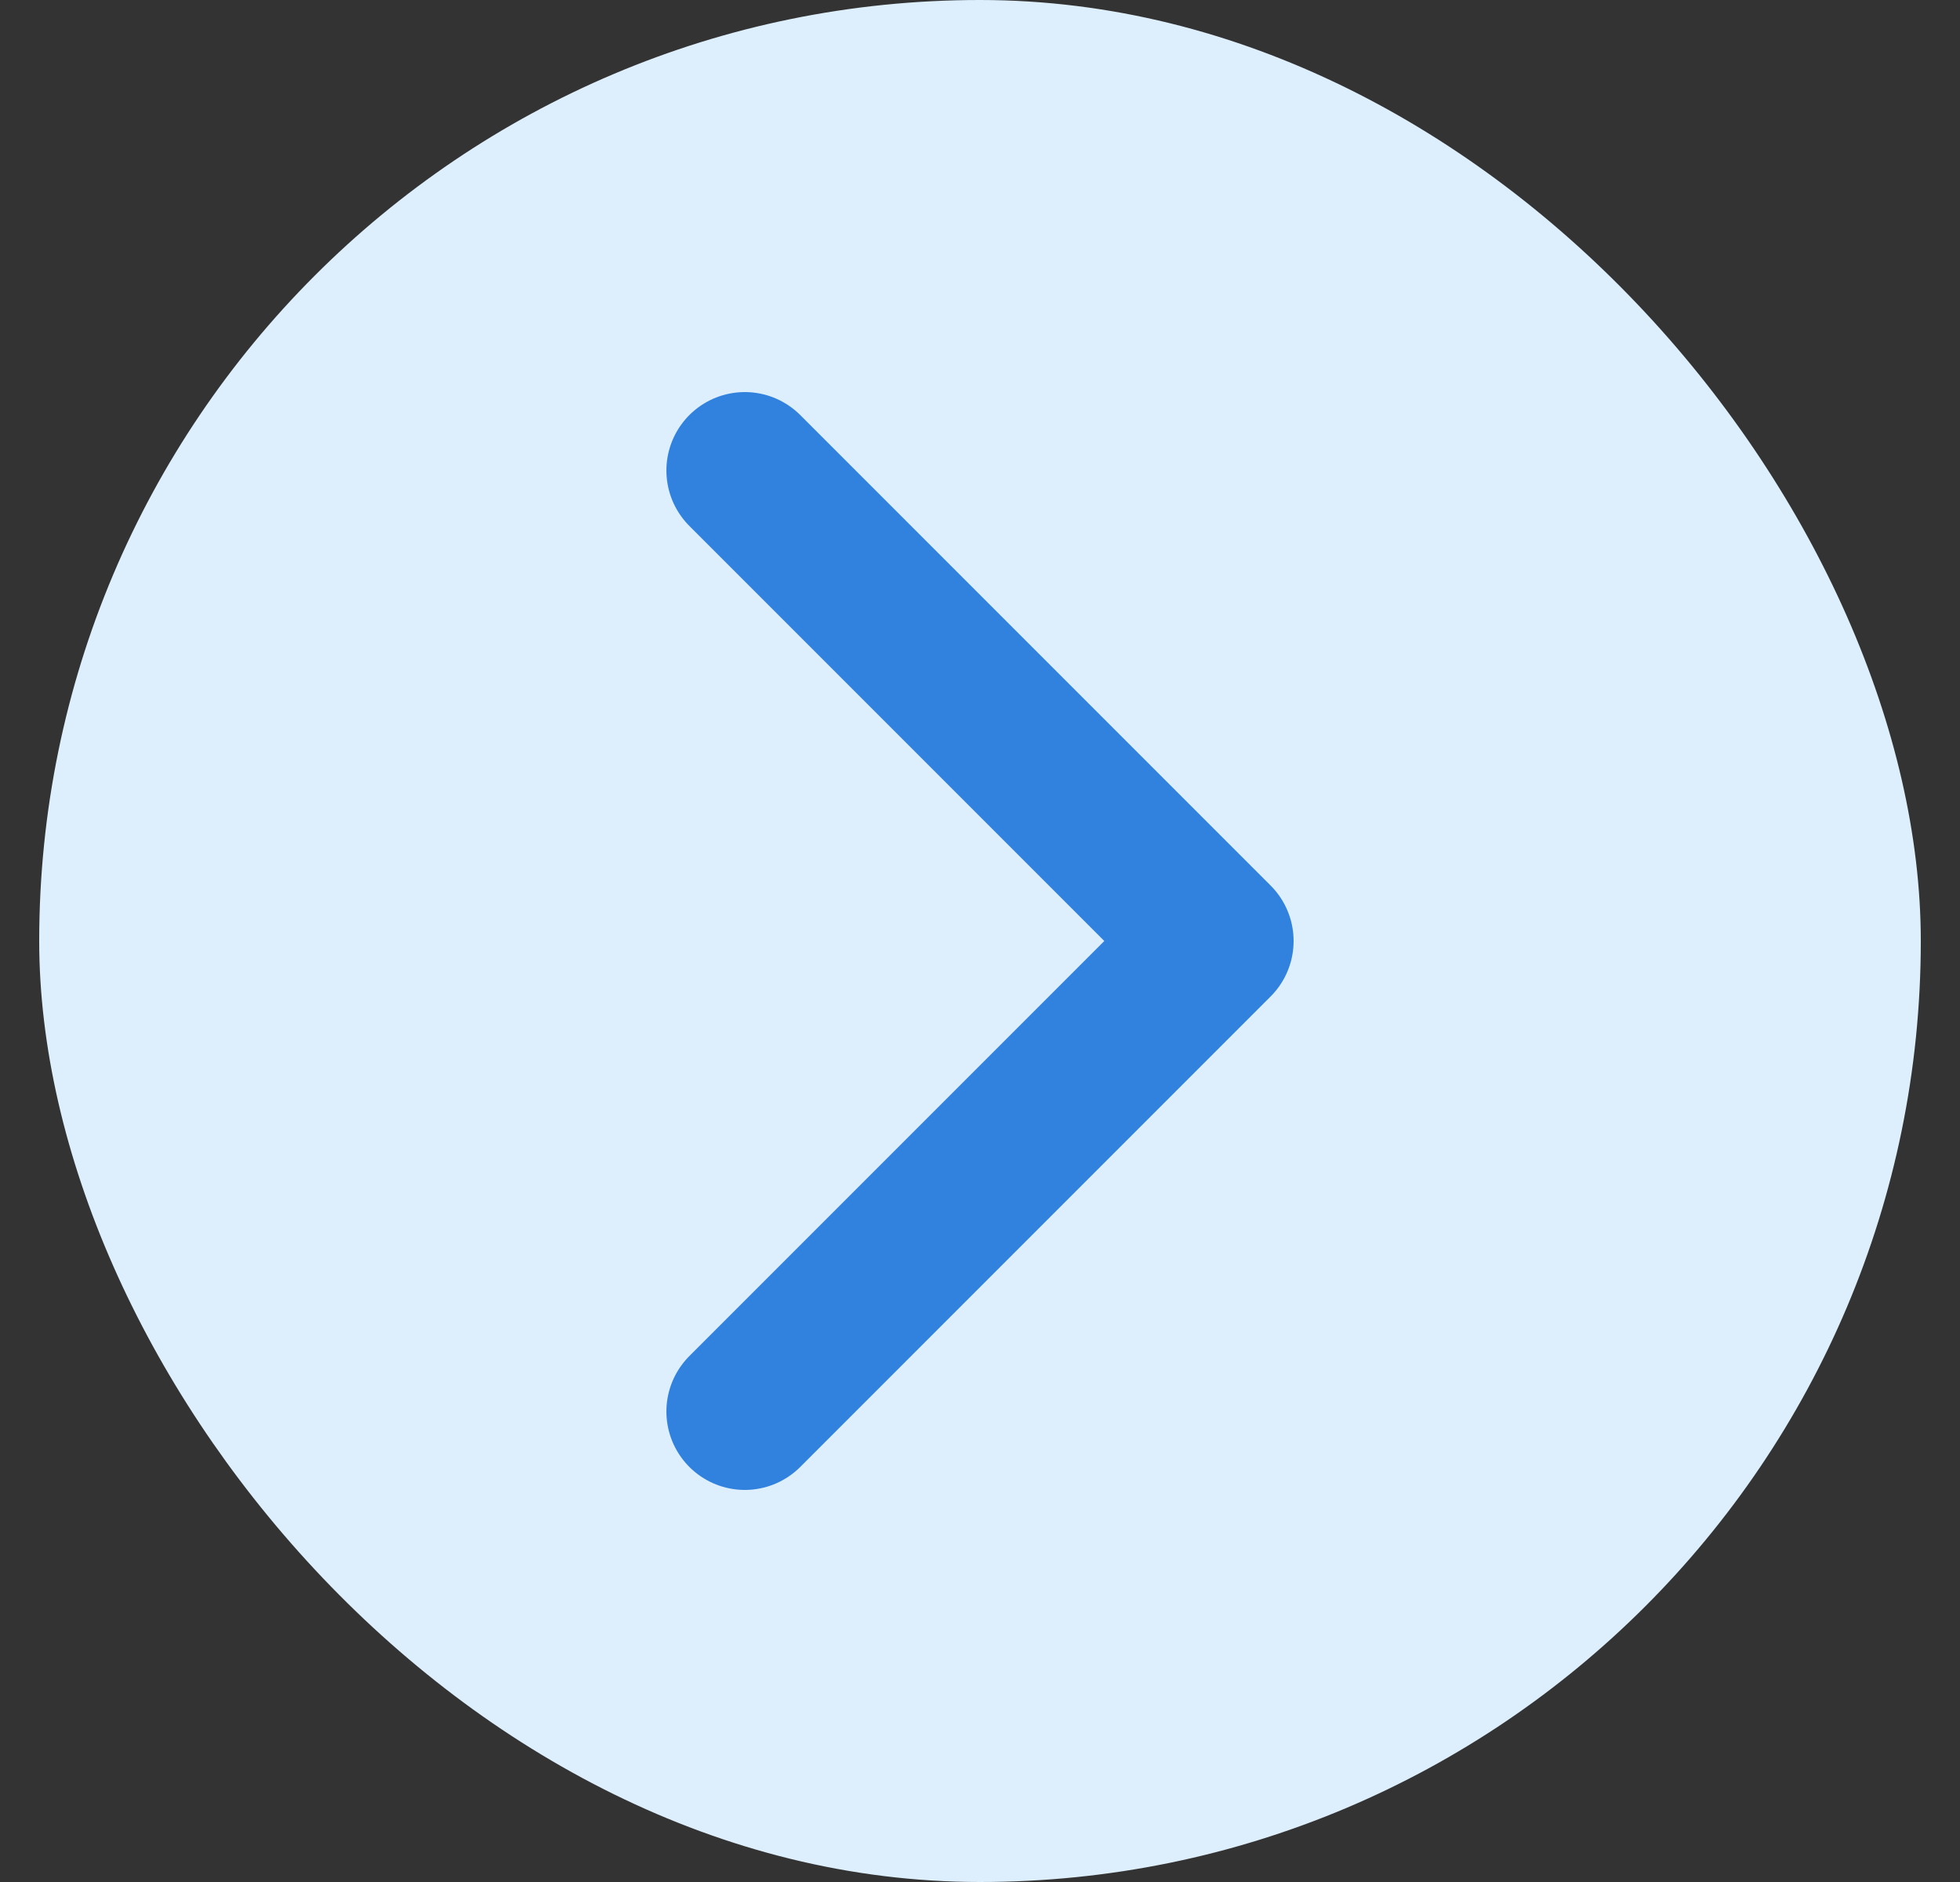
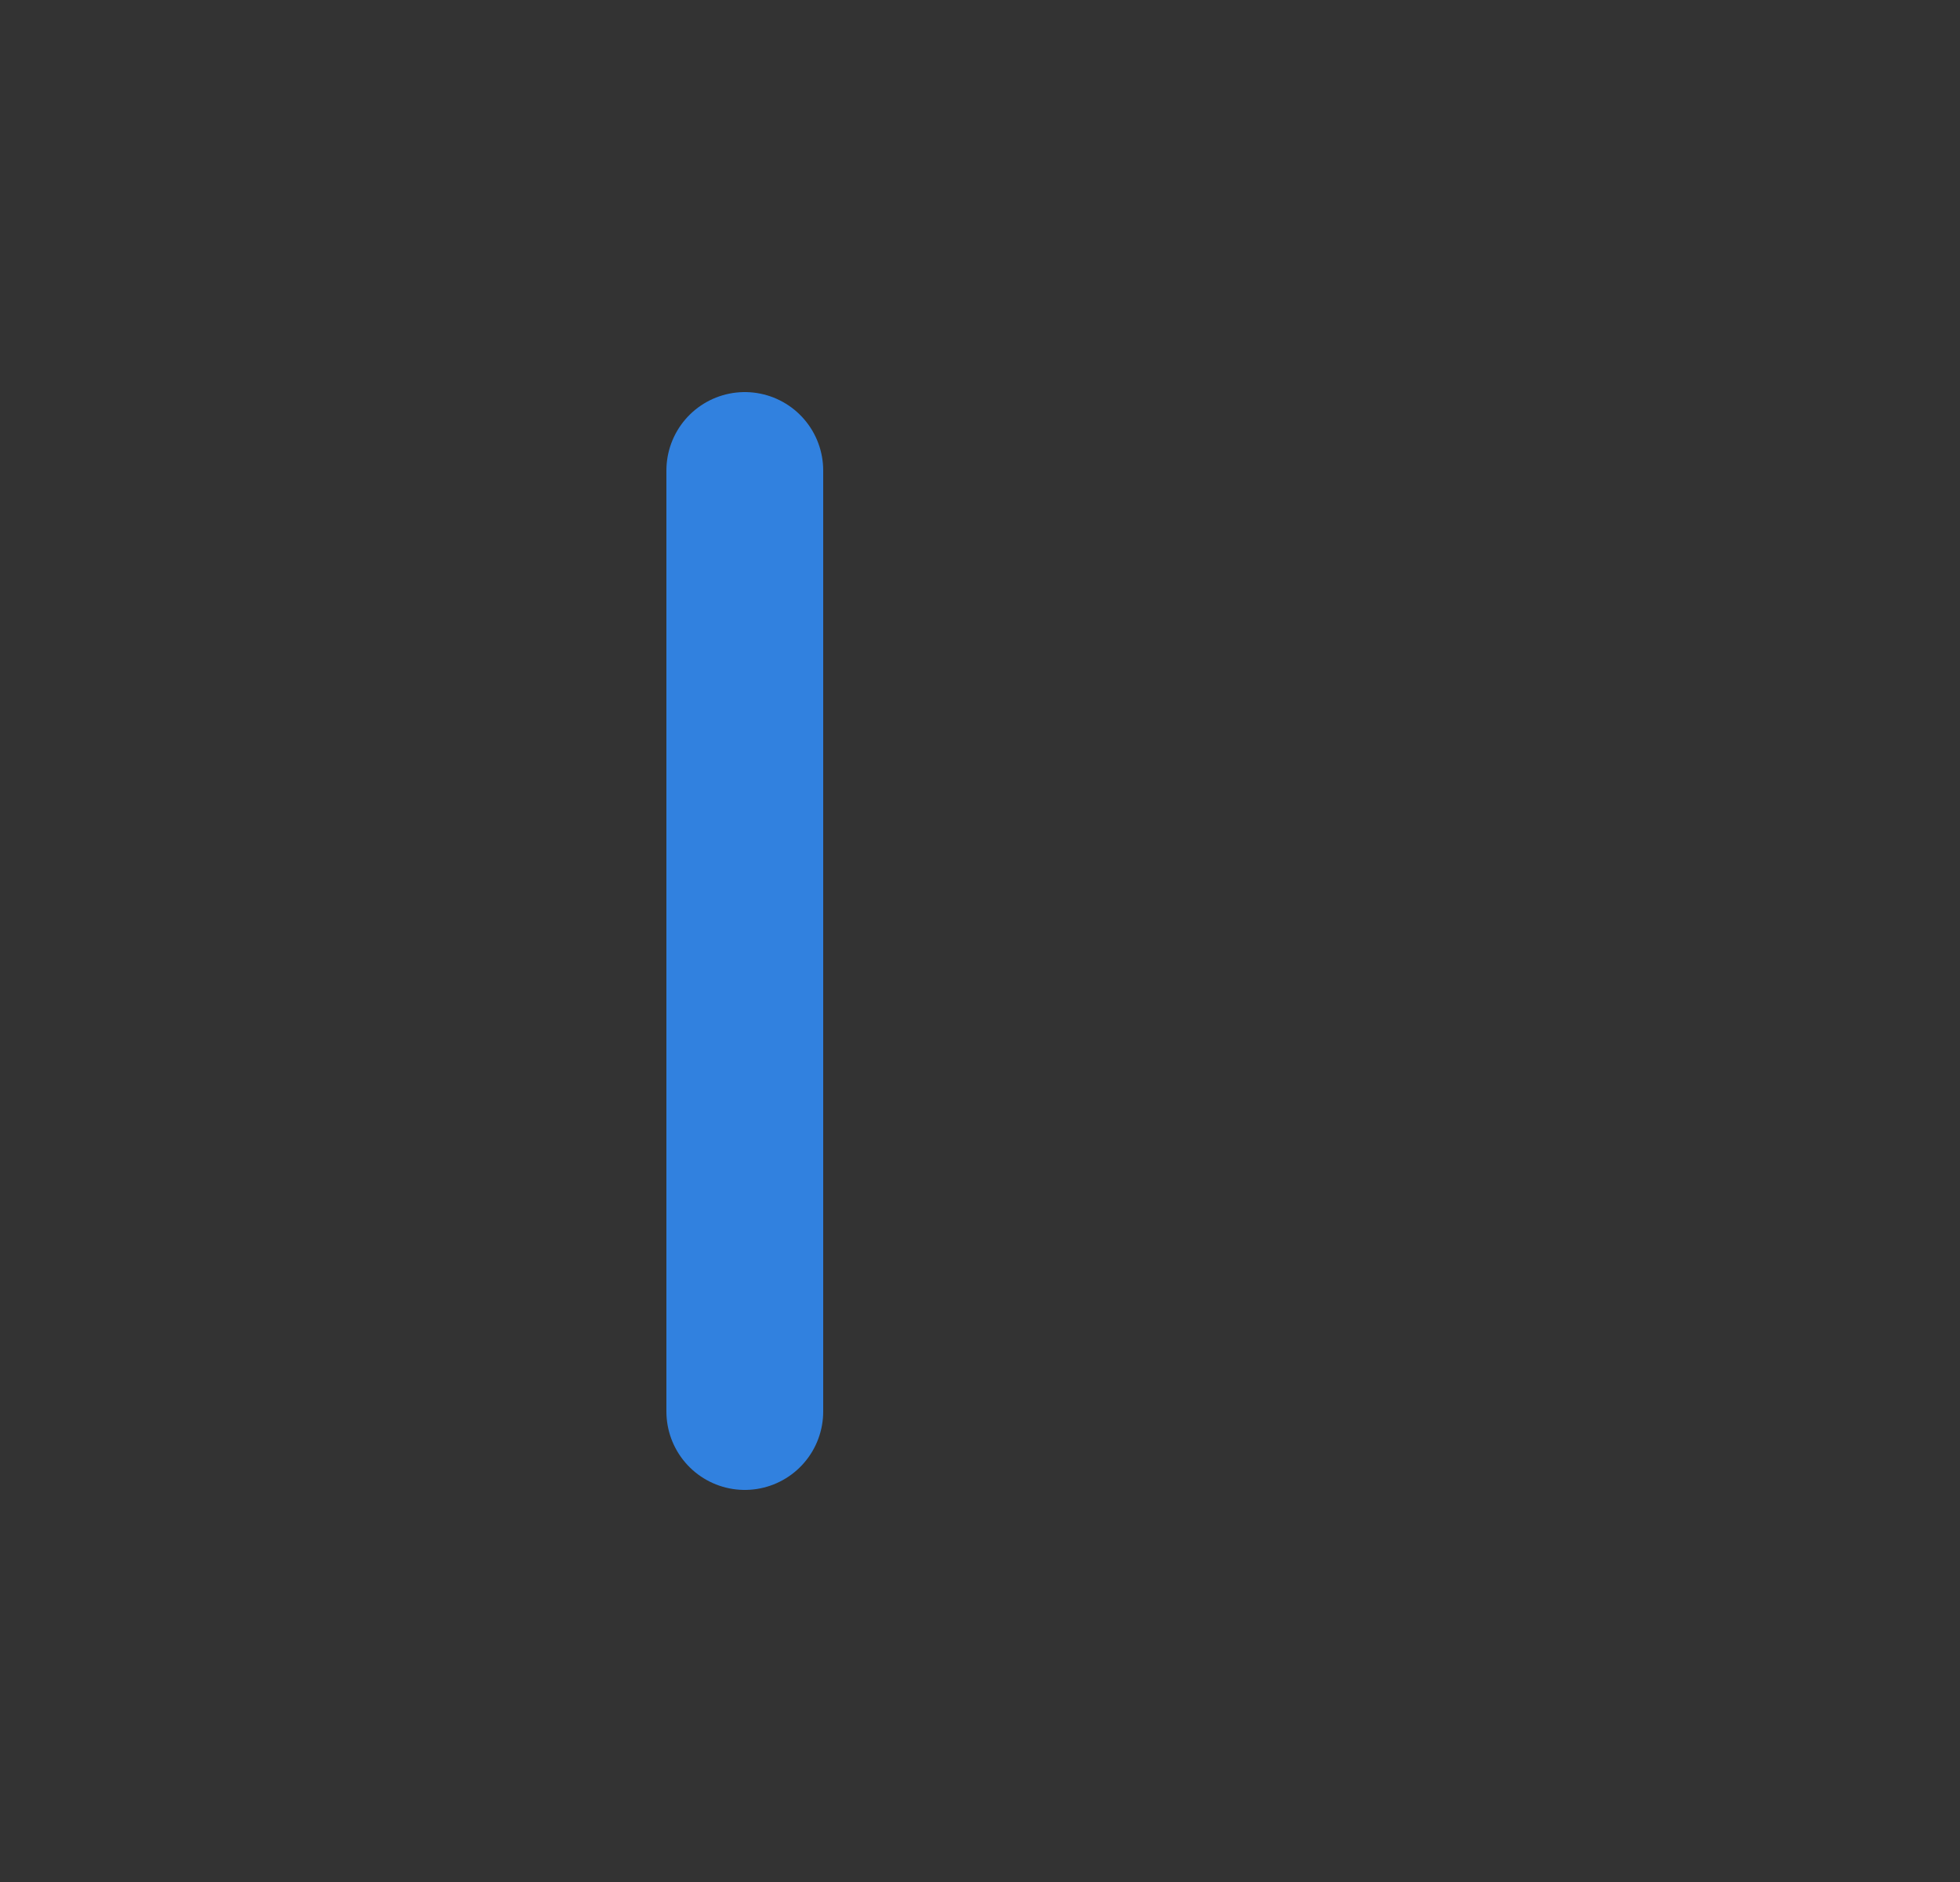
<svg xmlns="http://www.w3.org/2000/svg" width="25" height="24" viewBox="0 0 25 24" fill="none">
  <rect x="0" y="0" width="25" height="24" fill="#333333" stroke="none" />
-   <rect x="0.5" width="24" height="24" rx="12" fill="#DDEFFC" />
-   <path d="M9.5 18L15.5 12L9.5 6" stroke="#3181DF" stroke-width="2" stroke-linecap="round" stroke-linejoin="round" />
+   <path d="M9.5 18L9.5 6" stroke="#3181DF" stroke-width="2" stroke-linecap="round" stroke-linejoin="round" />
</svg>